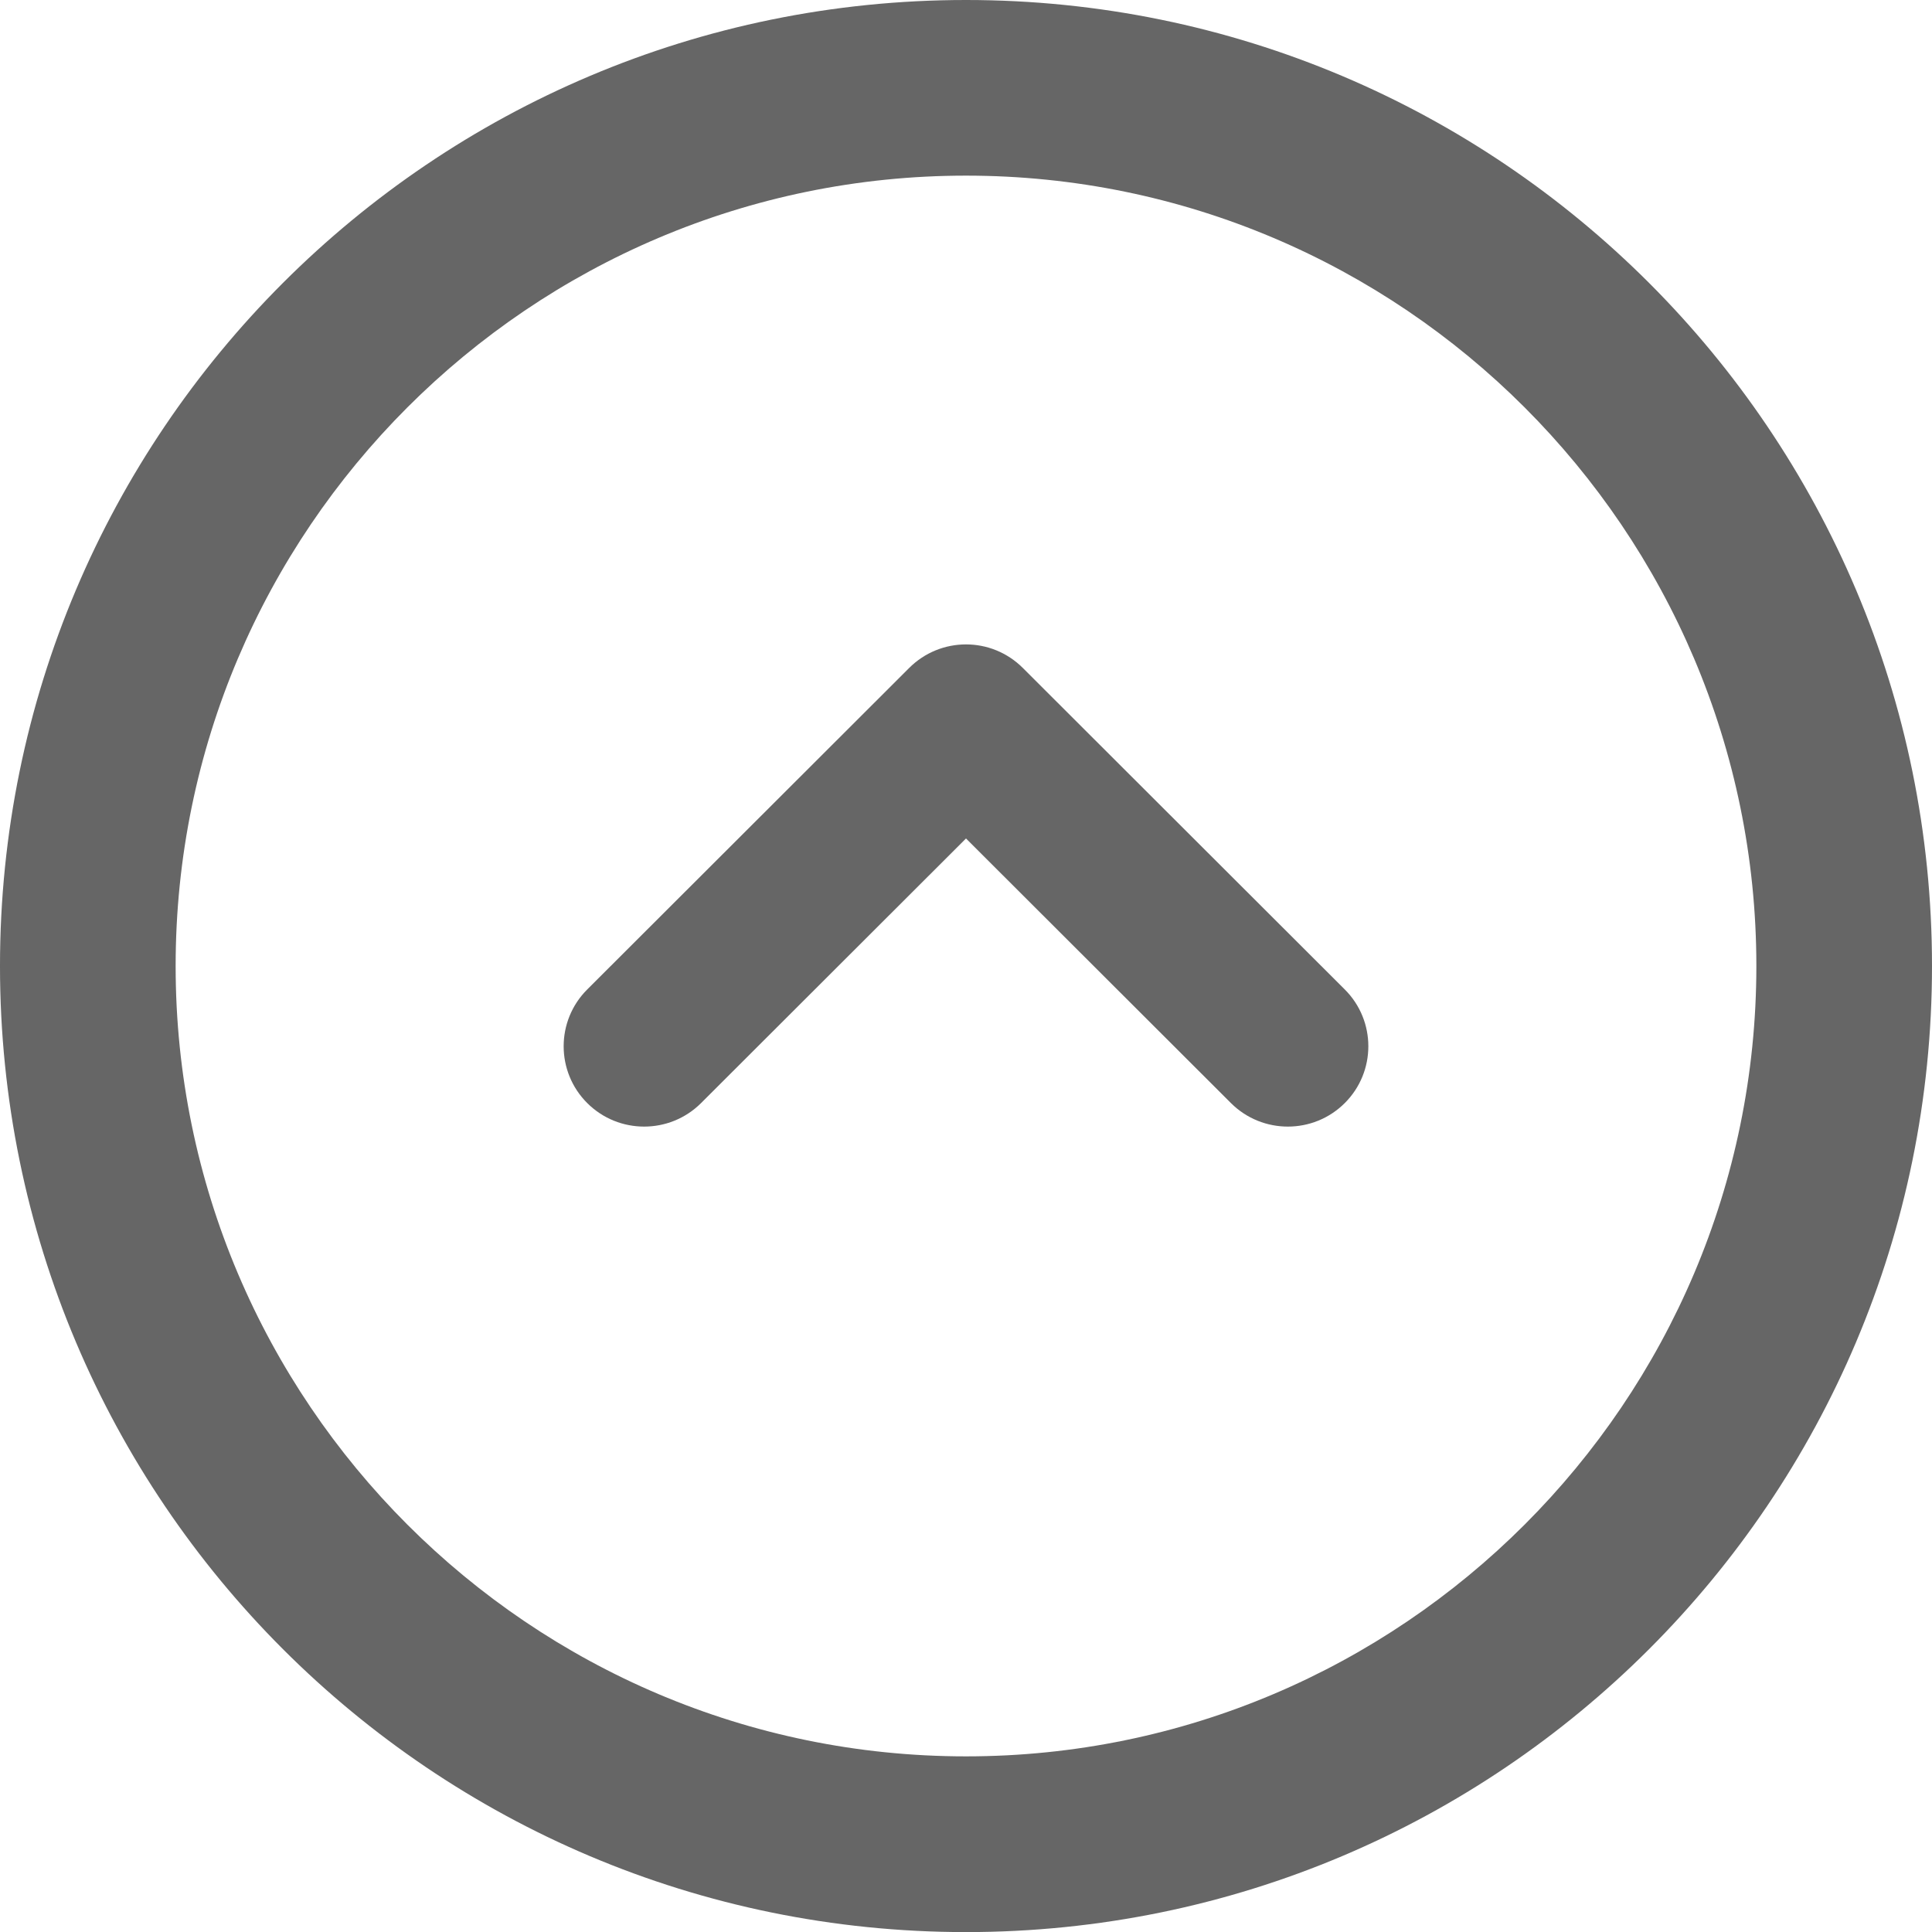
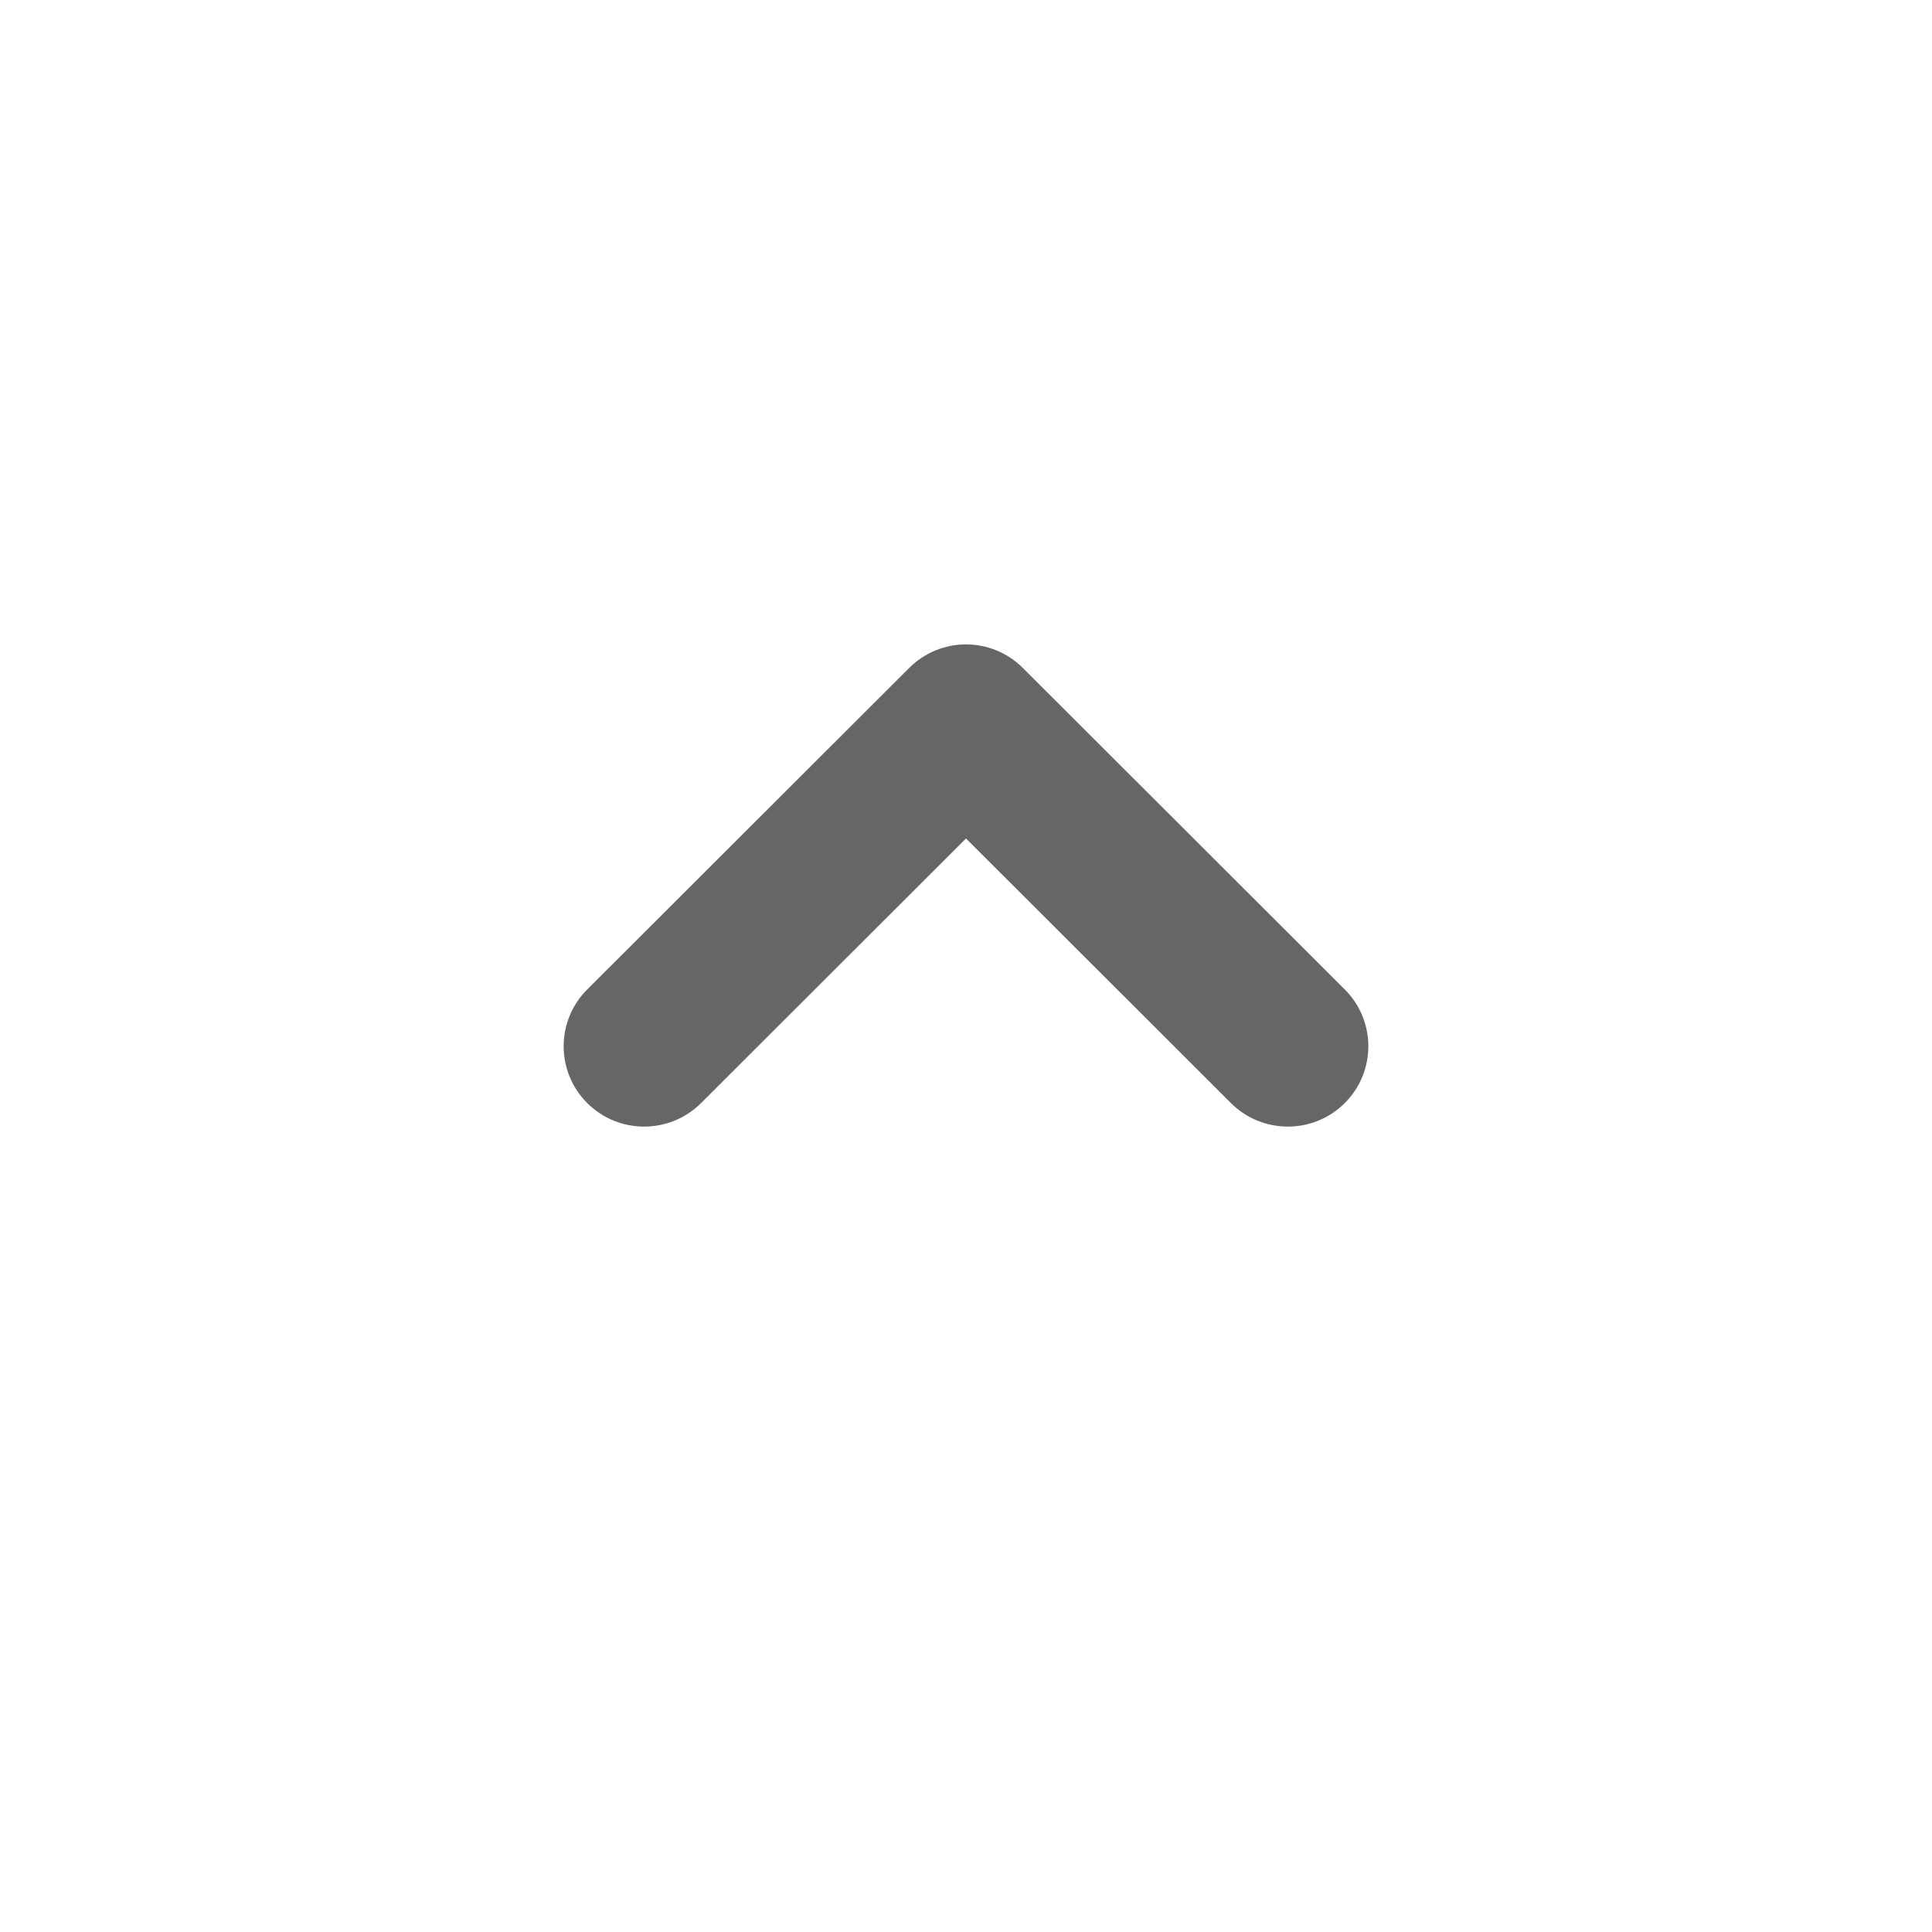
<svg xmlns="http://www.w3.org/2000/svg" width="22" height="22" viewBox="0 0 22 22" fill="none">
  <path d="M11.648 7.607C11.469 7.428 11.235 7.338 11 7.338C10.765 7.338 10.531 7.428 10.352 7.607L6.687 11.267C6.329 11.624 6.329 12.204 6.687 12.561C7.045 12.918 7.625 12.918 7.983 12.561L11 9.548L14.017 12.561C14.375 12.918 14.955 12.918 15.313 12.561C15.671 12.204 15.671 11.624 15.313 11.267L11.648 7.607Z" fill="#666666" />
-   <path fill-rule="evenodd" clip-rule="evenodd" d="M-6.10352e-05 11C-6.10352e-05 4.925 4.925 0 11 0C17.076 0 22 4.925 22 11C22 17.076 17.076 22.001 11 22.001C4.925 22.001 -6.10352e-05 17.076 -6.10352e-05 11ZM20 11C20 6.038 15.963 2 11 2C6.037 2 2 6.038 2 11C2 15.963 6.037 20 11 20C15.963 20 20 15.963 20 11Z" fill="#666666" />
</svg>